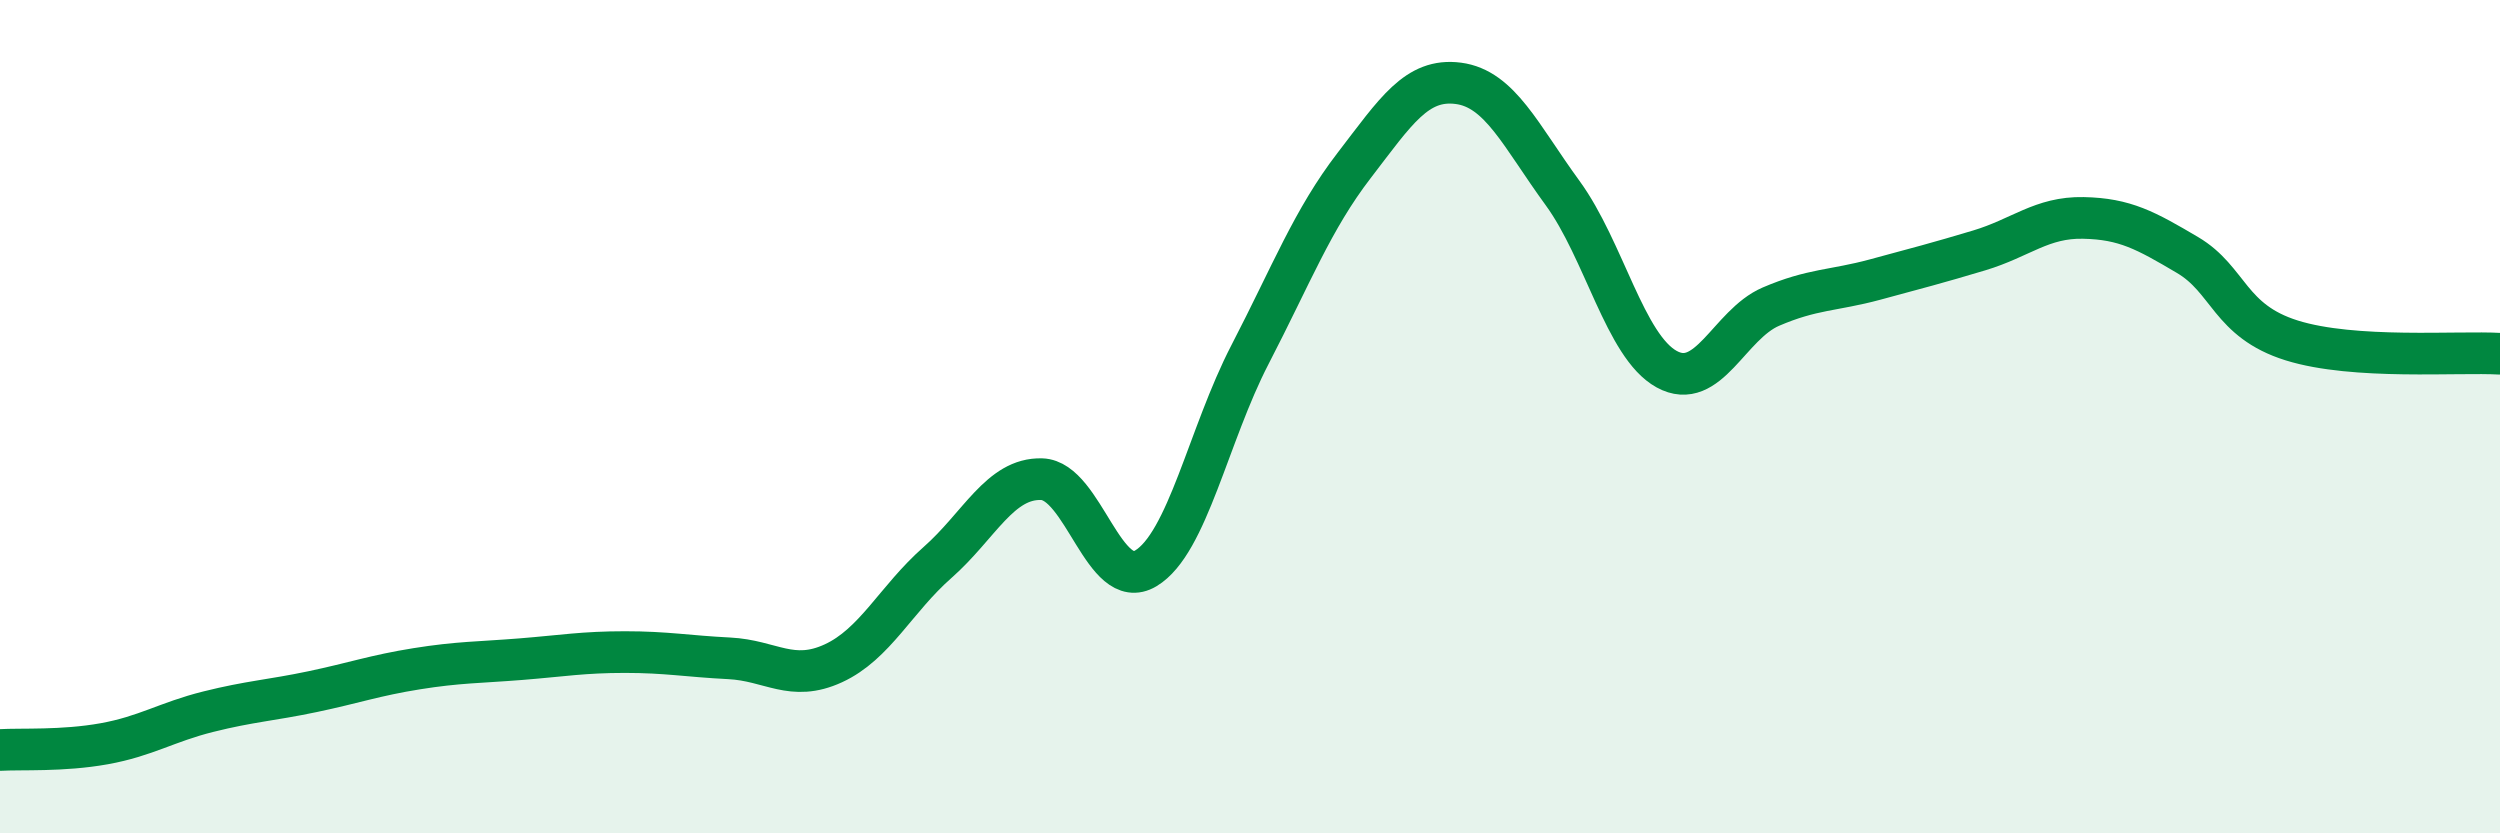
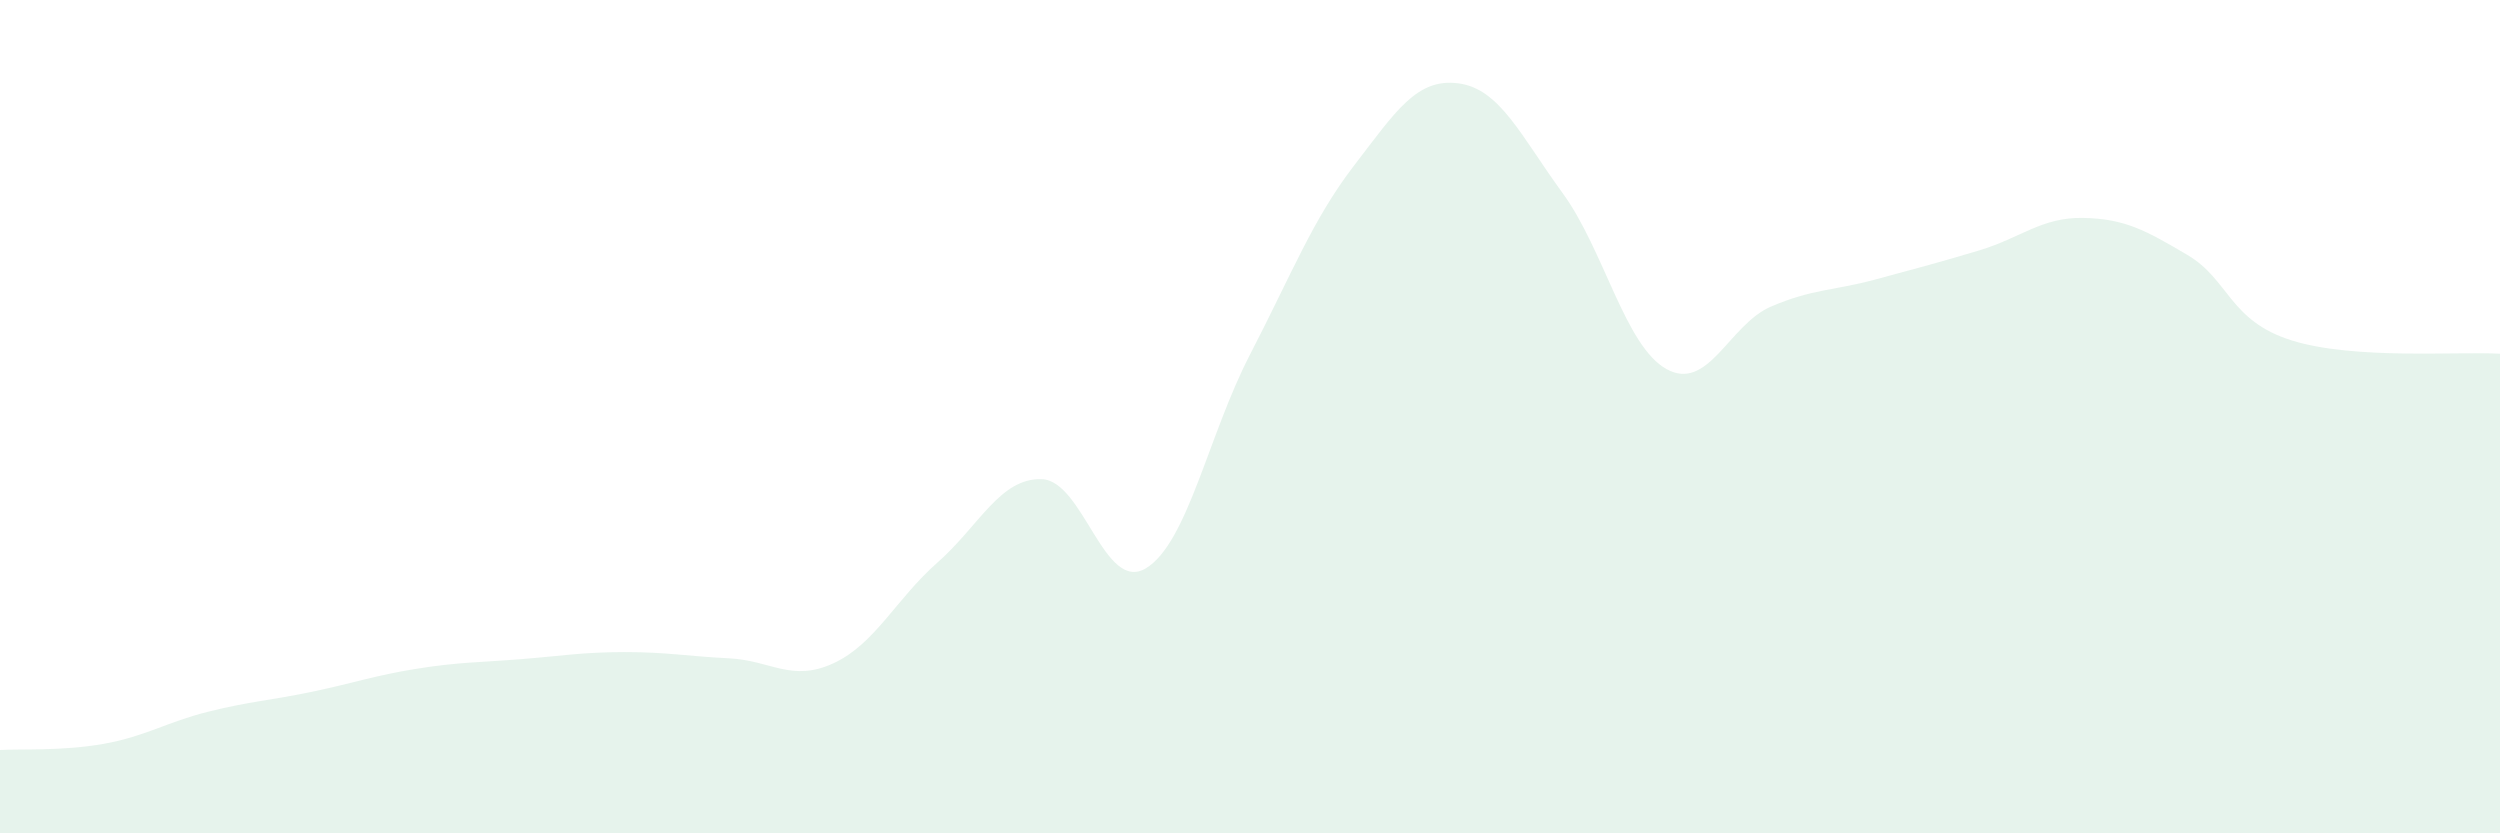
<svg xmlns="http://www.w3.org/2000/svg" width="60" height="20" viewBox="0 0 60 20">
  <path d="M 0,18 C 0.5,17.97 1.5,18.03 2.5,17.85 C 3.5,17.67 4,17.33 5,17.08 C 6,16.83 6.5,16.81 7.5,16.6 C 8.5,16.39 9,16.21 10,16.05 C 11,15.89 11.5,15.9 12.5,15.82 C 13.5,15.74 14,15.65 15,15.65 C 16,15.65 16.5,15.75 17.5,15.8 C 18.5,15.85 19,16.38 20,15.92 C 21,15.46 21.5,14.38 22.5,13.5 C 23.5,12.62 24,11.47 25,11.5 C 26,11.53 26.5,14.24 27.5,13.64 C 28.5,13.04 29,10.44 30,8.51 C 31,6.58 31.5,5.27 32.5,3.97 C 33.5,2.67 34,1.87 35,2 C 36,2.13 36.5,3.26 37.5,4.63 C 38.5,6 39,8.31 40,8.86 C 41,9.41 41.5,7.79 42.5,7.36 C 43.5,6.93 44,6.98 45,6.71 C 46,6.44 46.5,6.31 47.5,6.01 C 48.5,5.71 49,5.21 50,5.23 C 51,5.25 51.5,5.53 52.5,6.12 C 53.5,6.71 53.5,7.7 55,8.17 C 56.5,8.64 59,8.43 60,8.49L60 20L0 20Z" fill="#008740" opacity="0.1" stroke-linecap="round" stroke-linejoin="round" />
-   <path d="M 0,18 C 0.5,17.97 1.5,18.03 2.5,17.85 C 3.5,17.67 4,17.33 5,17.08 C 6,16.83 6.5,16.81 7.5,16.6 C 8.5,16.39 9,16.21 10,16.05 C 11,15.89 11.5,15.9 12.5,15.82 C 13.5,15.74 14,15.65 15,15.65 C 16,15.65 16.5,15.75 17.5,15.8 C 18.5,15.85 19,16.38 20,15.92 C 21,15.46 21.5,14.38 22.5,13.5 C 23.5,12.62 24,11.47 25,11.5 C 26,11.53 26.5,14.24 27.5,13.64 C 28.5,13.04 29,10.44 30,8.51 C 31,6.58 31.5,5.27 32.5,3.97 C 33.5,2.67 34,1.87 35,2 C 36,2.13 36.5,3.26 37.5,4.63 C 38.5,6 39,8.31 40,8.86 C 41,9.41 41.5,7.79 42.5,7.36 C 43.5,6.93 44,6.98 45,6.71 C 46,6.44 46.5,6.31 47.5,6.01 C 48.5,5.71 49,5.21 50,5.23 C 51,5.25 51.5,5.53 52.5,6.12 C 53.5,6.71 53.5,7.7 55,8.17 C 56.5,8.64 59,8.43 60,8.49" stroke="#008740" stroke-width="1" fill="none" stroke-linecap="round" stroke-linejoin="round" />
</svg>